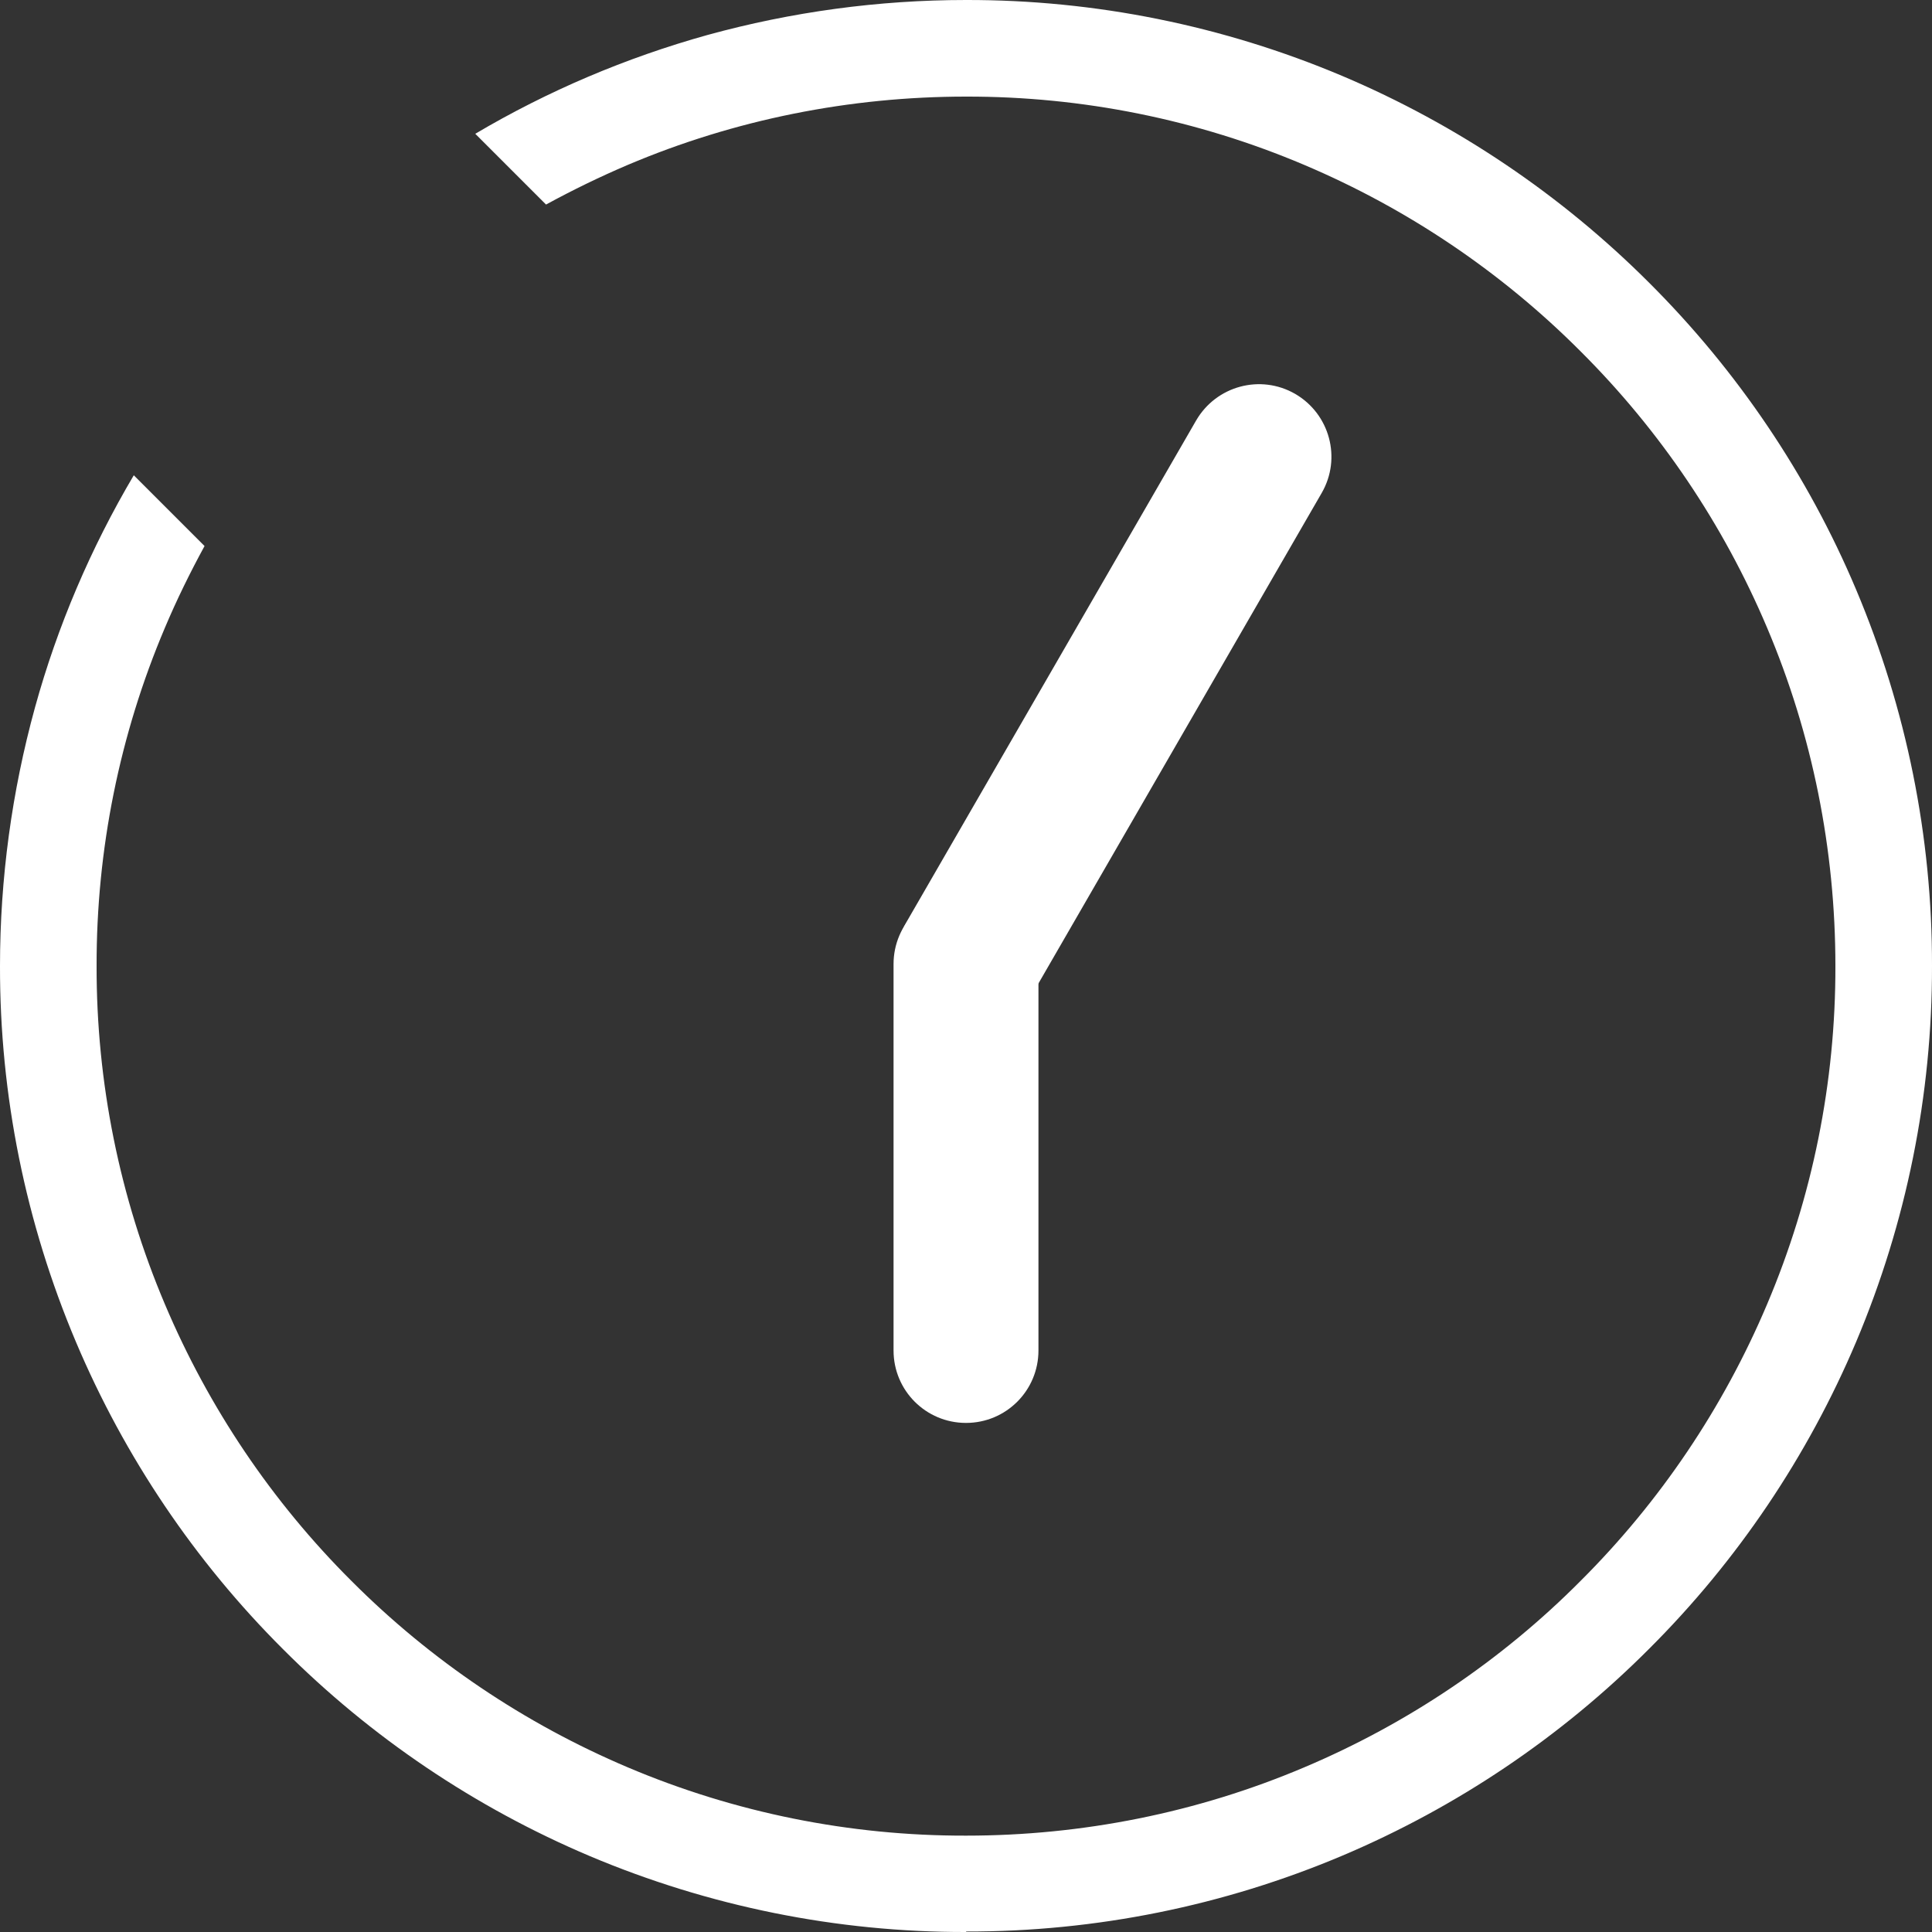
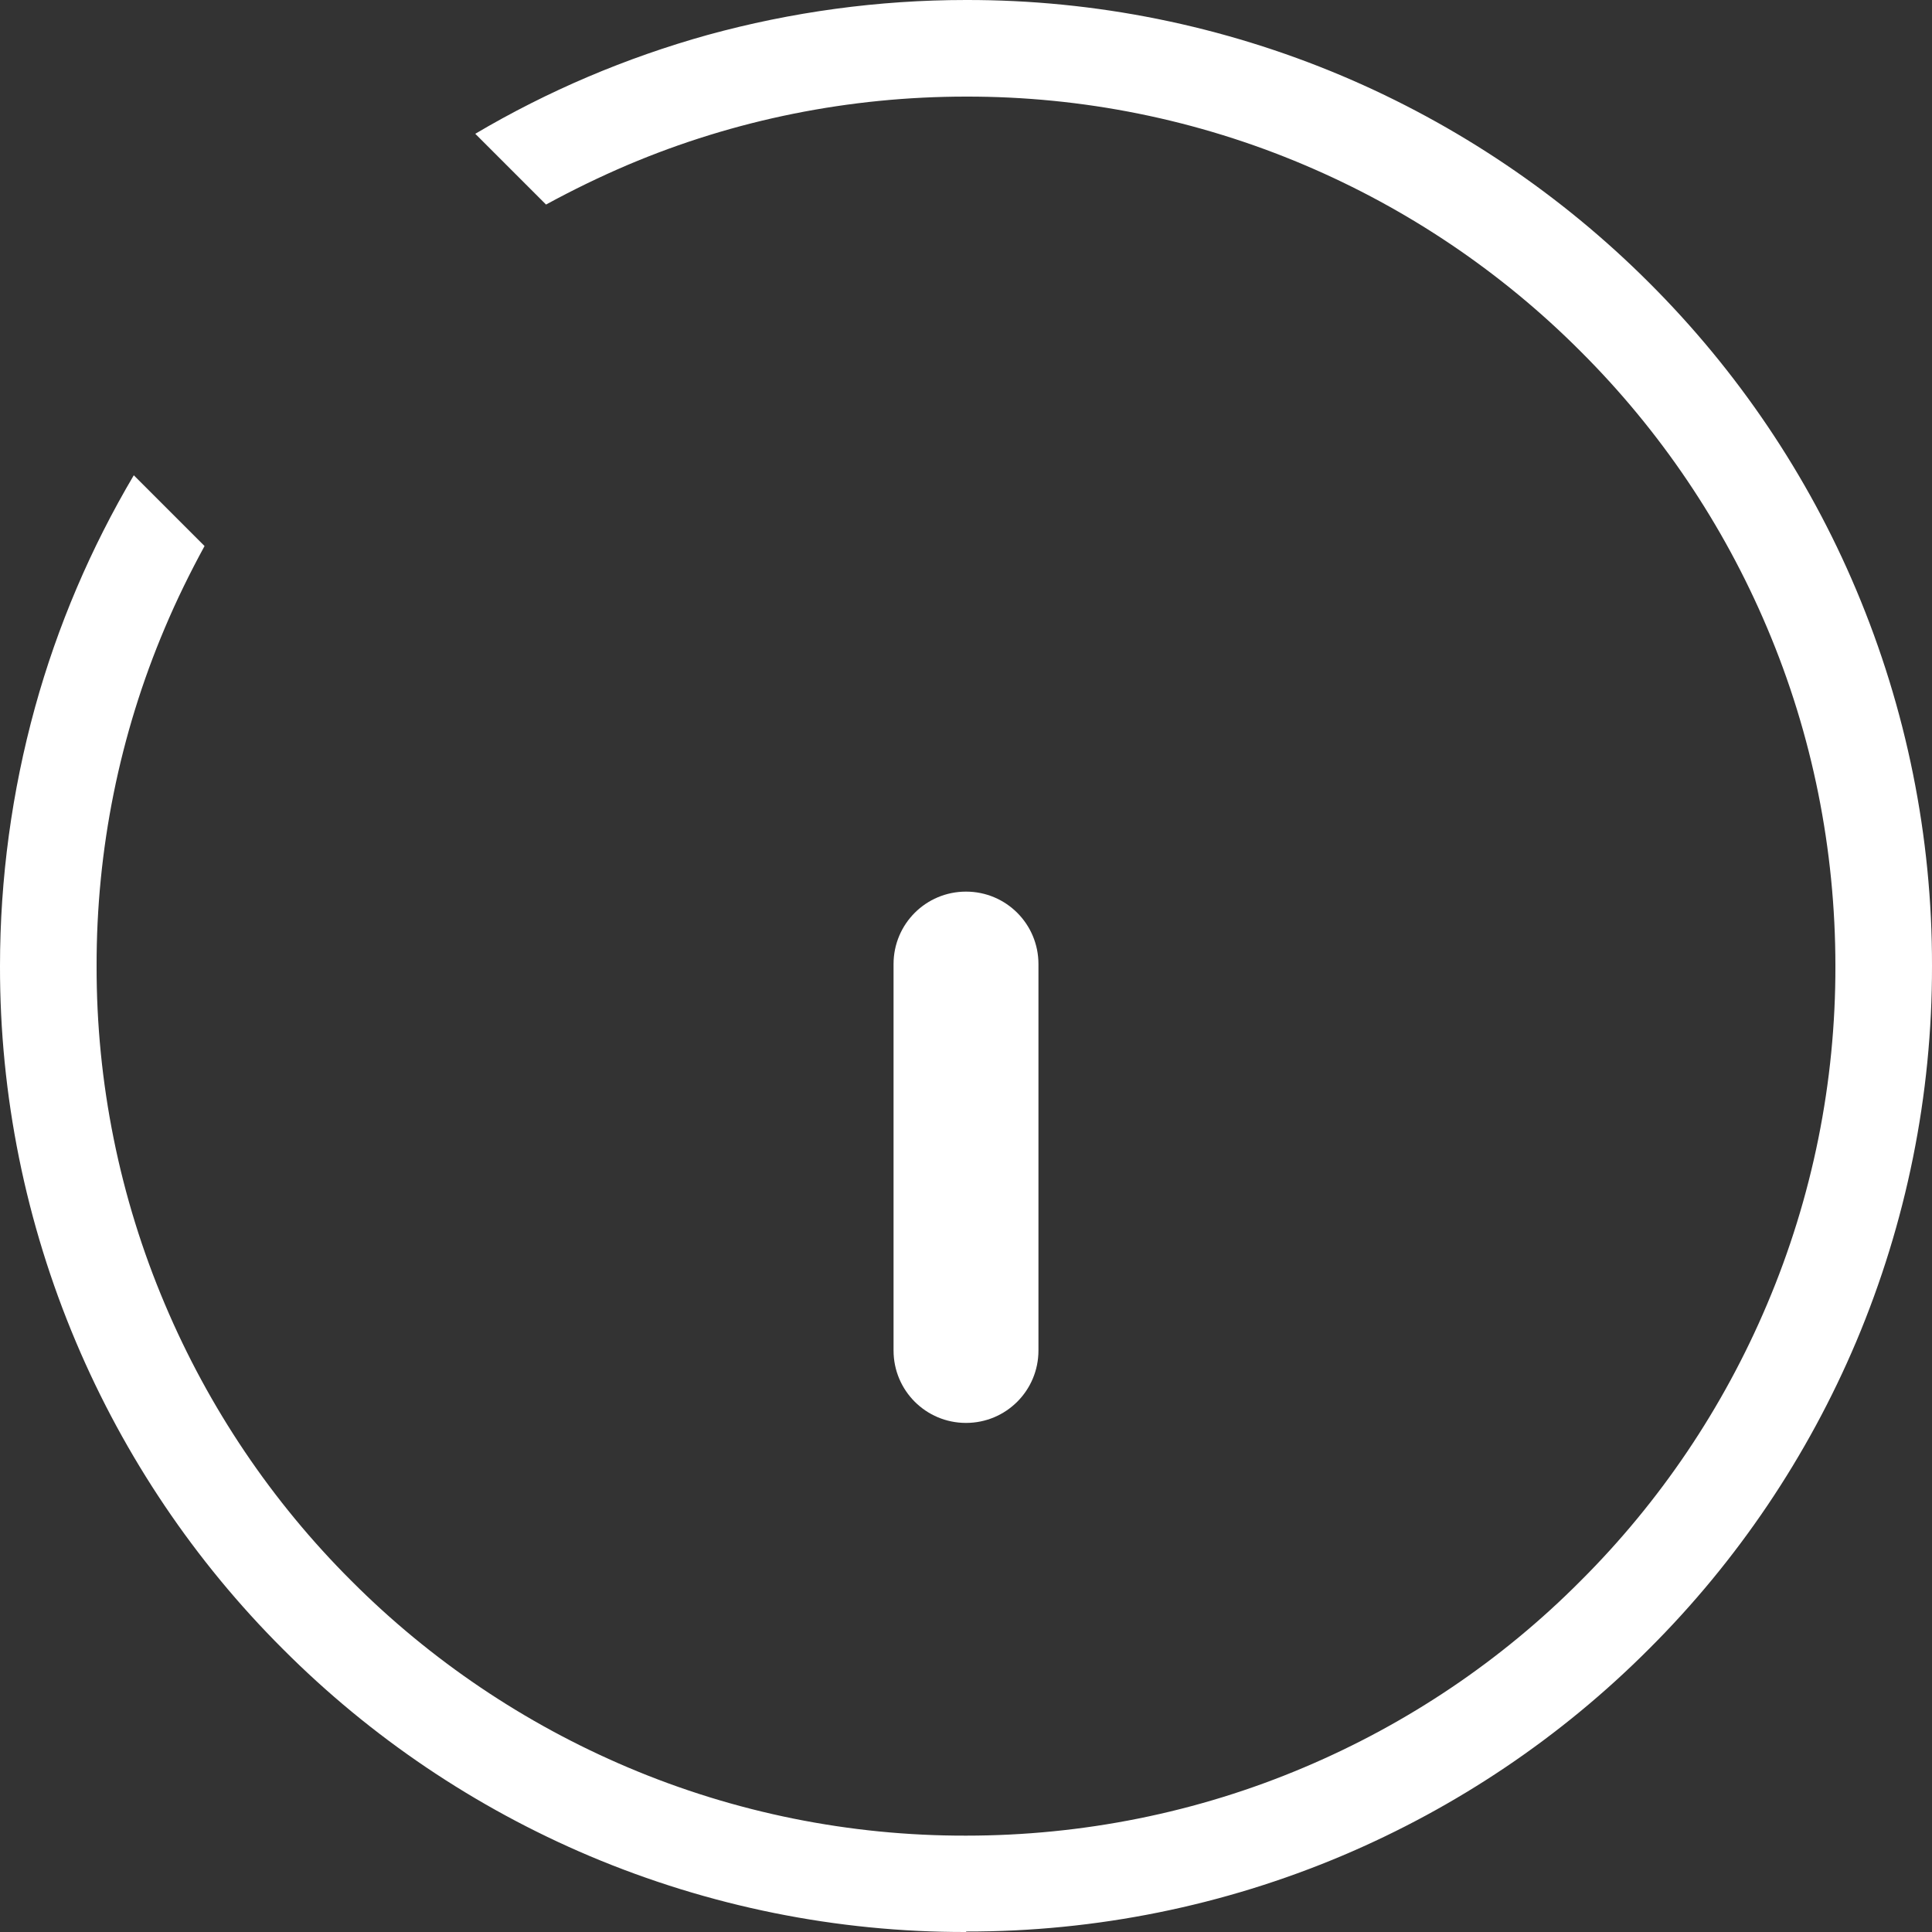
<svg xmlns="http://www.w3.org/2000/svg" id="_レイヤー_2" data-name="レイヤー 2" viewBox="0 0 80 80">
  <rect x="0" y="0" width="80" height="80" fill="#333333" stroke="none" />
  <defs>
    <style>
      .cls-1 {
        fill: #fff;
      }
    </style>
  </defs>
  <g id="_レイヤー_1-2" data-name="レイヤー 1">
-     <path class="cls-1" d="M40,80c-5.35.01-10.64-1.06-15.57-3.14-4.75-2.01-9.07-4.92-12.71-8.57-3.65-3.64-6.56-7.96-8.57-12.71C1.06,50.64-.01,45.35,0,40c0-3.62.49-7.22,1.45-10.71.93-3.37,2.31-6.6,4.09-9.61l2.93,2.93c-.6,1.1-1.15,2.22-1.64,3.38-1.88,4.43-2.84,9.2-2.83,14.01-.01,4.81.95,9.58,2.83,14.01,1.81,4.28,4.43,8.17,7.72,11.45,3.28,3.29,7.17,5.91,11.44,7.72,4.43,1.88,9.2,2.84,14.01,2.83,4.81,0,9.58-.95,14.01-2.83,4.28-1.81,8.17-4.43,11.44-7.72,3.29-3.28,5.91-7.17,7.72-11.45,1.88-4.43,2.84-9.2,2.83-14.01,0-4.81-.95-9.58-2.83-14.01-1.81-4.28-4.43-8.16-7.72-11.44-3.28-3.29-7.17-5.91-11.44-7.72-4.43-1.88-9.2-2.84-14.01-2.83-4.81,0-9.58.95-14.01,2.83-1.15.49-2.28,1.04-3.38,1.64l-2.93-2.93c3.01-1.78,6.24-3.15,9.61-4.09C32.78.49,36.38,0,40,0c5.35-.01,10.64,1.06,15.57,3.14,4.75,2.01,9.07,4.92,12.72,8.57,3.65,3.64,6.57,7.96,8.57,12.71,2.08,4.93,3.15,10.22,3.14,15.57.01,5.35-1.06,10.64-3.14,15.57-2.01,4.75-4.92,9.07-8.57,12.71-3.64,3.65-7.96,6.56-12.71,8.57-4.92,2.08-10.22,3.15-15.57,3.14Z" />
-     <path class="cls-1" d="M38.63,42.29h0c-1.43-.83-1.93-2.66-1.1-4.1l12-20.78c.83-1.43,2.66-1.93,4.1-1.1h0c1.43.83,1.93,2.66,1.1,4.1l-12,20.78c-.83,1.43-2.66,1.93-4.1,1.1Z" />
+     <path class="cls-1" d="M40,80c-5.35.01-10.64-1.06-15.57-3.14-4.75-2.01-9.07-4.92-12.71-8.57-3.65-3.64-6.56-7.96-8.57-12.71C1.06,50.64-.01,45.35,0,40c0-3.62.49-7.22,1.45-10.71.93-3.37,2.31-6.6,4.09-9.61l2.93,2.93c-.6,1.1-1.15,2.22-1.64,3.38-1.88,4.43-2.84,9.2-2.83,14.01-.01,4.81.95,9.58,2.83,14.01,1.81,4.28,4.43,8.17,7.72,11.45,3.28,3.29,7.17,5.91,11.44,7.72,4.43,1.88,9.2,2.84,14.01,2.83,4.81,0,9.58-.95,14.01-2.83,4.28-1.81,8.17-4.43,11.44-7.72,3.29-3.28,5.91-7.17,7.72-11.45,1.88-4.43,2.84-9.2,2.83-14.01,0-4.81-.95-9.58-2.83-14.01-1.81-4.28-4.43-8.16-7.72-11.44-3.28-3.29-7.17-5.91-11.44-7.72-4.43-1.88-9.2-2.84-14.01-2.83-4.81,0-9.58.95-14.01,2.83-1.15.49-2.28,1.04-3.38,1.64l-2.93-2.93c3.01-1.78,6.24-3.15,9.61-4.09C32.78.49,36.38,0,40,0c5.35-.01,10.64,1.06,15.57,3.14,4.75,2.01,9.07,4.92,12.72,8.57,3.65,3.64,6.57,7.96,8.57,12.71,2.08,4.93,3.15,10.22,3.14,15.57.01,5.35-1.06,10.64-3.14,15.57-2.01,4.75-4.92,9.07-8.57,12.71-3.64,3.65-7.96,6.56-12.71,8.57-4.92,2.08-10.22,3.15-15.57,3.14" />
    <path class="cls-1" d="M40,36.92h0c1.66,0,3,1.34,3,3v16c0,1.66-1.34,3-3,3h0c-1.66,0-3-1.34-3-3v-16c0-1.66,1.34-3,3-3Z" />
  </g>
</svg>